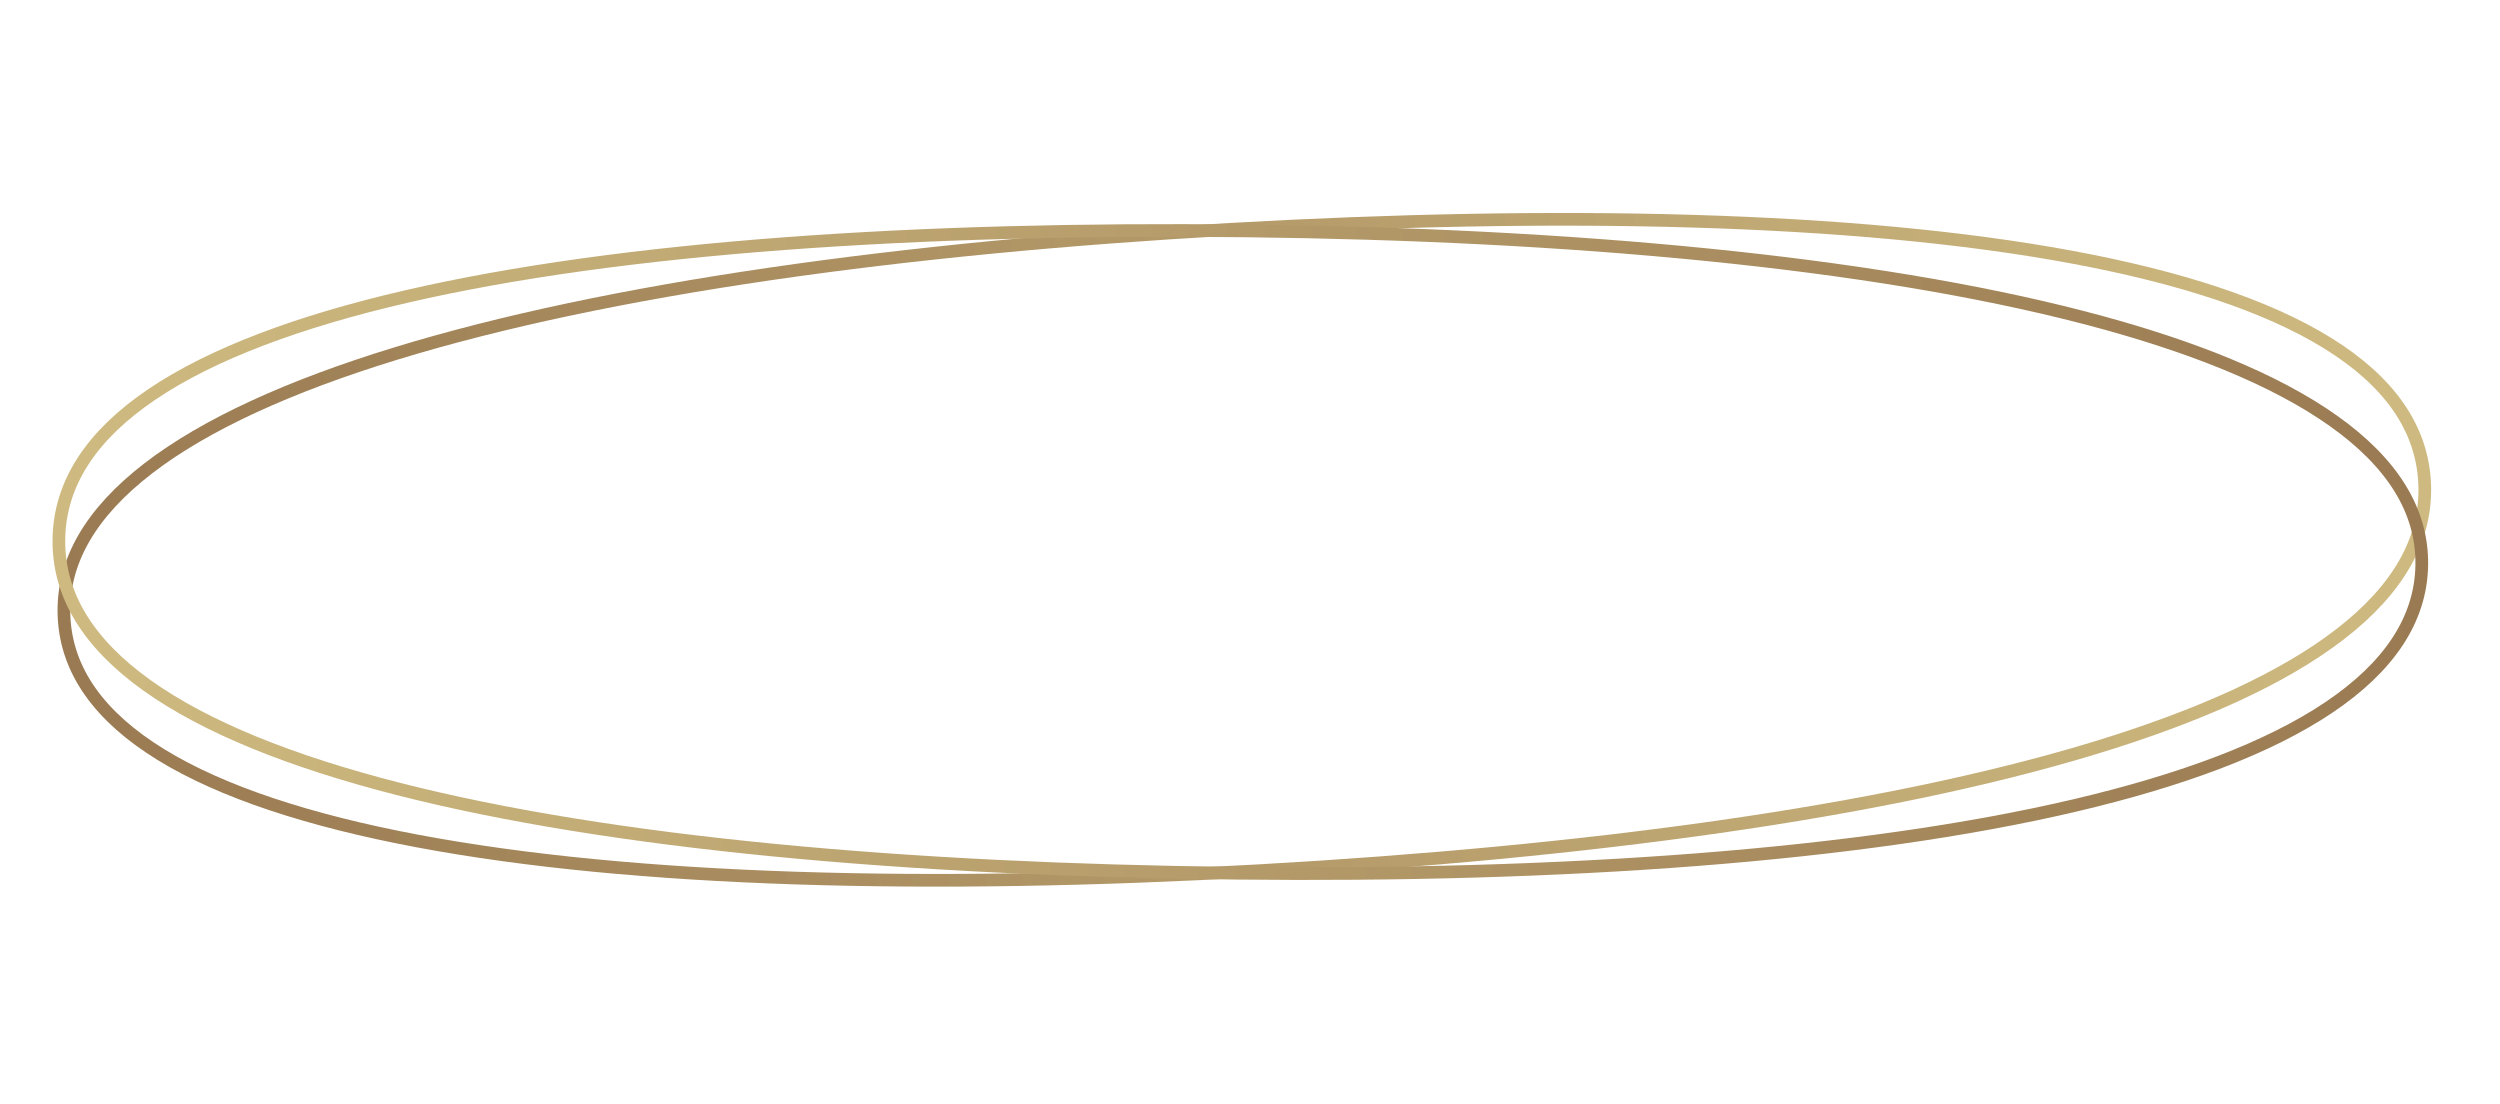
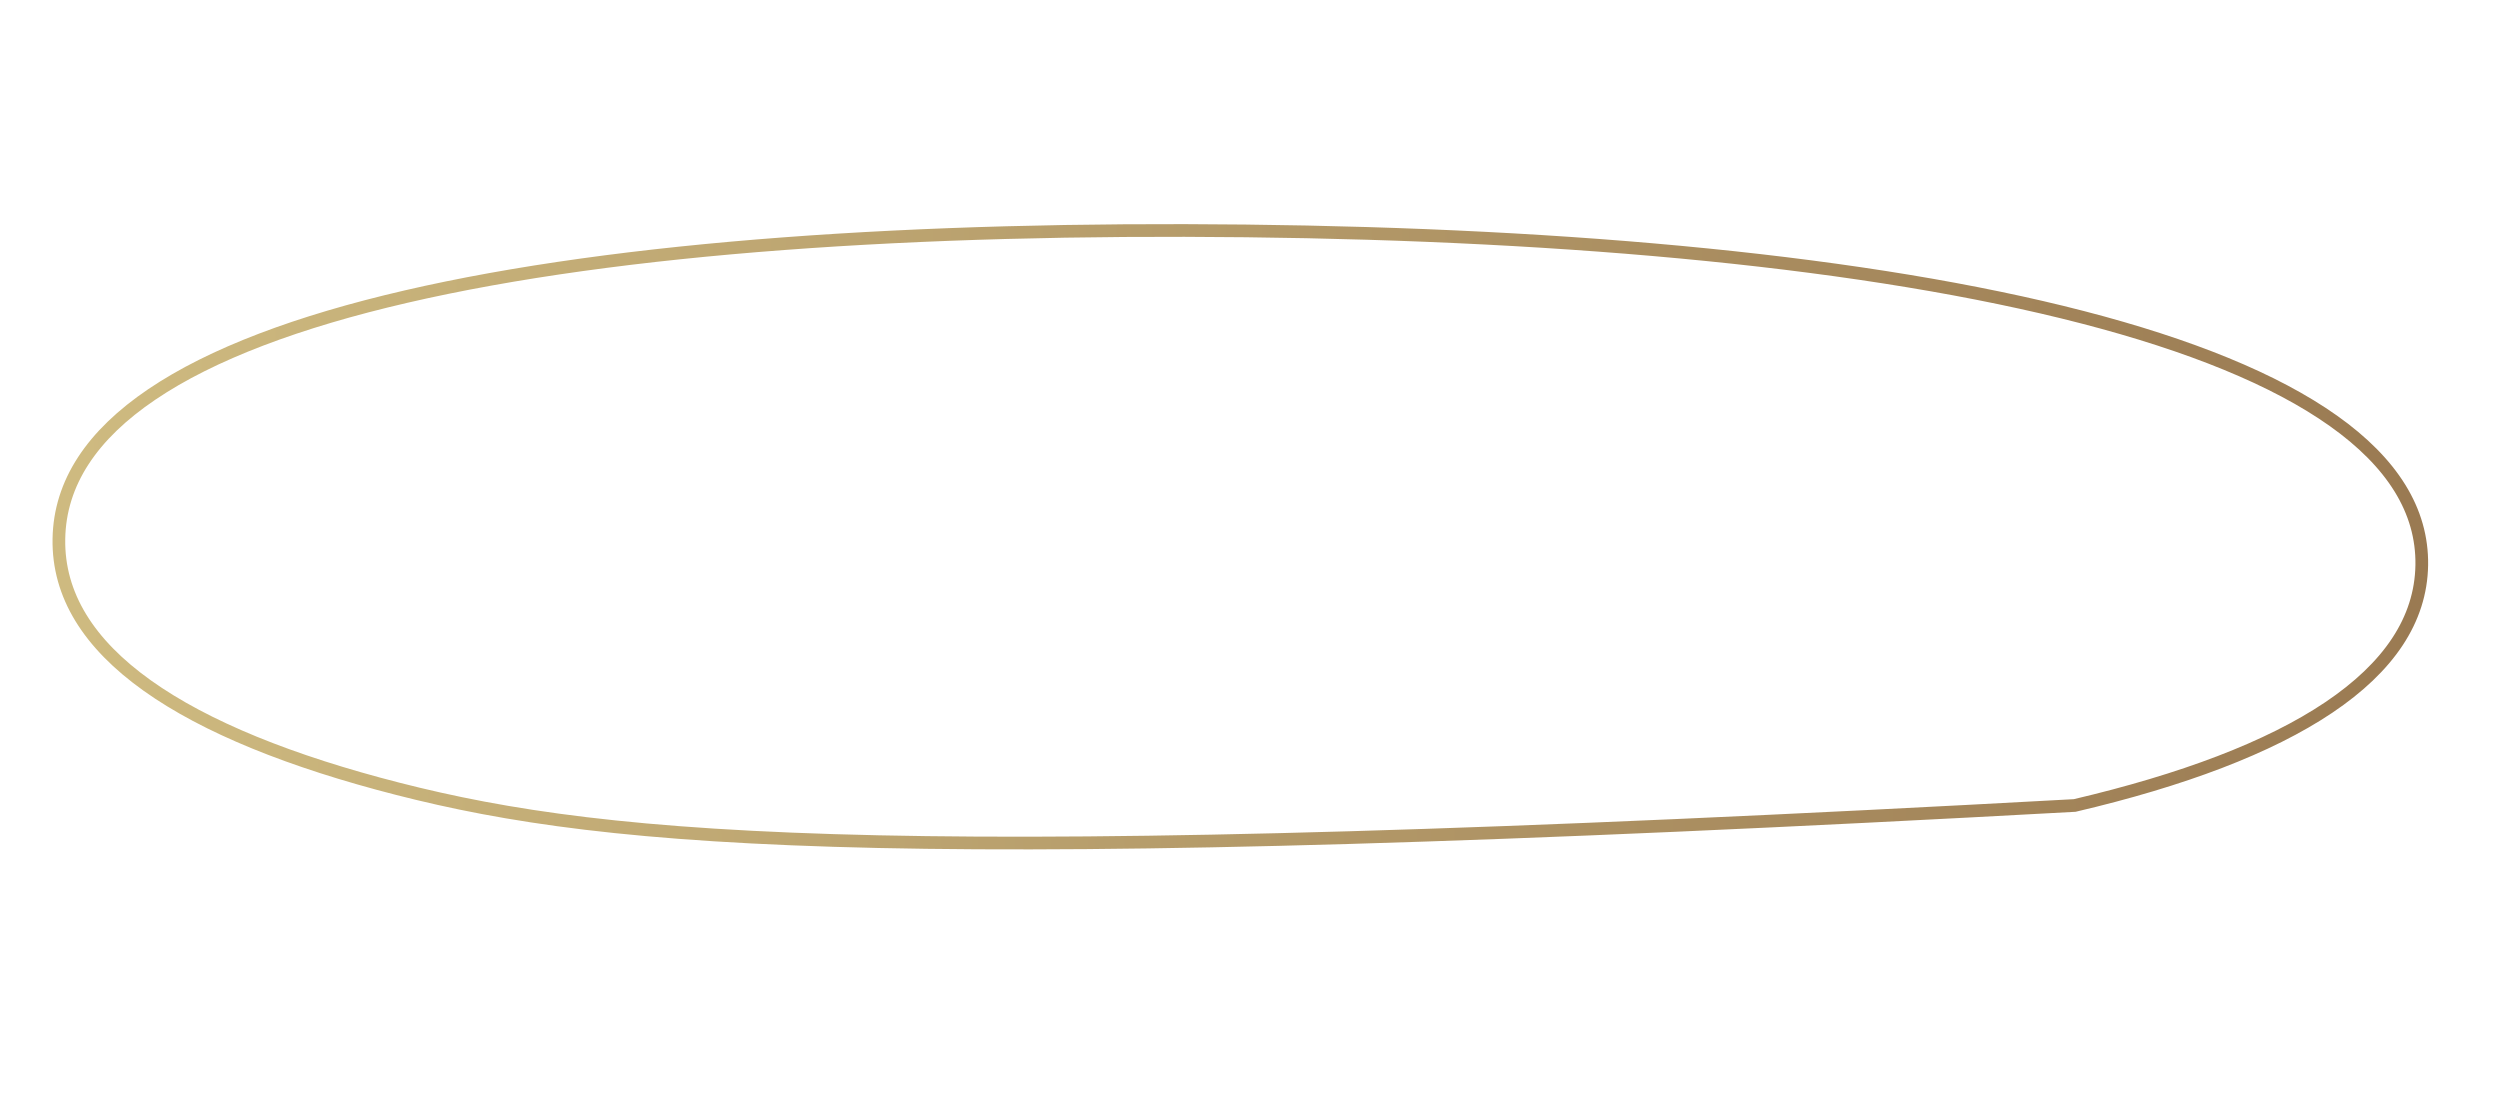
<svg xmlns="http://www.w3.org/2000/svg" width="197" height="87" viewBox="0 0 197 87" fill="none">
-   <path d="M191.061 38.089C191.26 42.514 188.948 46.452 184.441 49.946C179.928 53.445 173.267 56.451 164.924 58.981C148.244 64.04 124.994 67.156 99.188 68.613C73.382 70.07 49.967 69.484 32.916 66.276C24.387 64.672 17.488 62.419 12.684 59.465C7.886 56.514 5.239 52.908 5.046 48.593C4.852 44.278 7.162 40.392 11.672 36.915C16.188 33.435 22.849 30.416 31.191 27.859C47.869 22.747 71.114 19.527 96.919 18.07C122.726 16.612 146.137 17.093 163.186 20.247C171.713 21.825 178.609 24.065 183.413 27.038C188.209 30.007 190.863 33.665 191.061 38.089Z" stroke="url(#paint0_linear_91_8)" />
-   <path d="M4.641 42.466C4.713 38.035 7.261 34.259 11.969 31.076C16.685 27.887 23.513 25.336 31.99 23.373C48.938 19.448 72.32 17.907 98.151 18.195C123.981 18.482 147.303 20.648 164.115 25.001C172.525 27.178 179.268 29.893 183.88 33.167C188.486 36.437 190.905 40.216 190.835 44.537C190.764 48.858 188.222 52.582 183.511 55.748C178.794 58.918 171.964 61.483 163.487 63.472C146.538 67.449 123.154 69.096 97.324 68.809C71.492 68.521 48.169 66.461 31.356 62.161C22.946 60.01 16.204 57.308 11.594 54.016C6.991 50.729 4.568 46.897 4.641 42.466Z" stroke="url(#paint1_linear_91_8)" />
+   <path d="M4.641 42.466C4.713 38.035 7.261 34.259 11.969 31.076C16.685 27.887 23.513 25.336 31.99 23.373C48.938 19.448 72.32 17.907 98.151 18.195C123.981 18.482 147.303 20.648 164.115 25.001C172.525 27.178 179.268 29.893 183.88 33.167C188.486 36.437 190.905 40.216 190.835 44.537C190.764 48.858 188.222 52.582 183.511 55.748C178.794 58.918 171.964 61.483 163.487 63.472C71.492 68.521 48.169 66.461 31.356 62.161C22.946 60.01 16.204 57.308 11.594 54.016C6.991 50.729 4.568 46.897 4.641 42.466Z" stroke="url(#paint1_linear_91_8)" />
  <defs>
    <linearGradient id="paint0_linear_91_8" x1="5.285" y1="50.31" x2="189.535" y2="36.403" gradientUnits="userSpaceOnUse">
      <stop stop-color="#9A7A52" />
      <stop offset="1" stop-color="#CEBA80" />
    </linearGradient>
    <linearGradient id="paint1_linear_91_8" x1="190.701" y1="42.806" x2="6.076" y2="45.411" gradientUnits="userSpaceOnUse">
      <stop stop-color="#9A7A52" />
      <stop offset="1" stop-color="#CEBA80" />
    </linearGradient>
  </defs>
</svg>